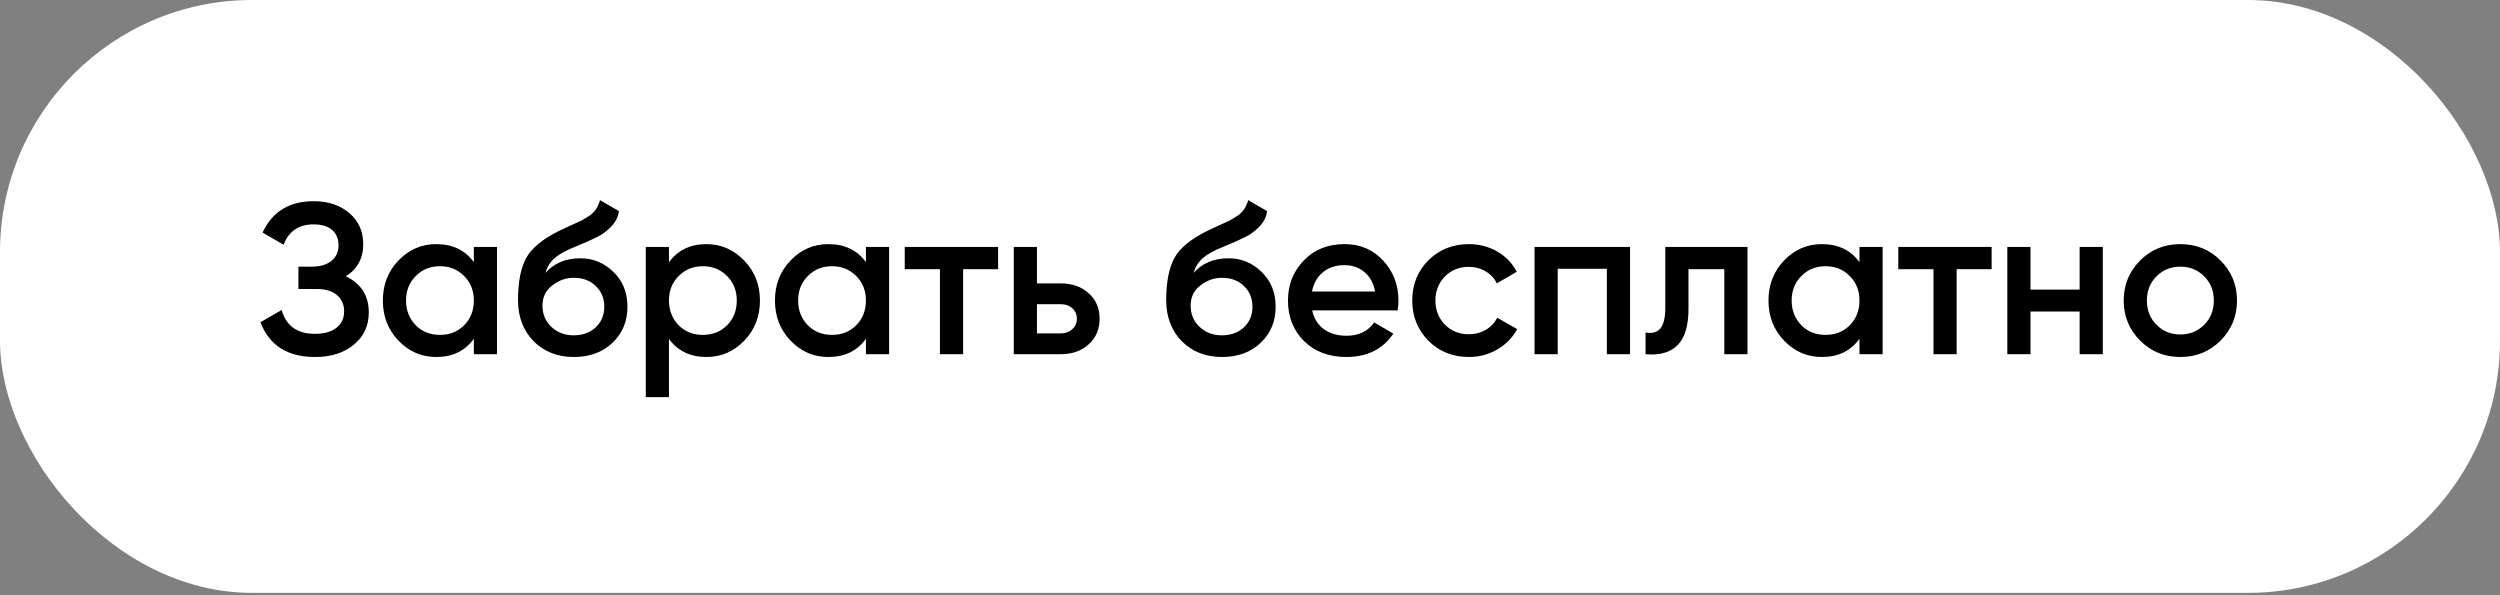
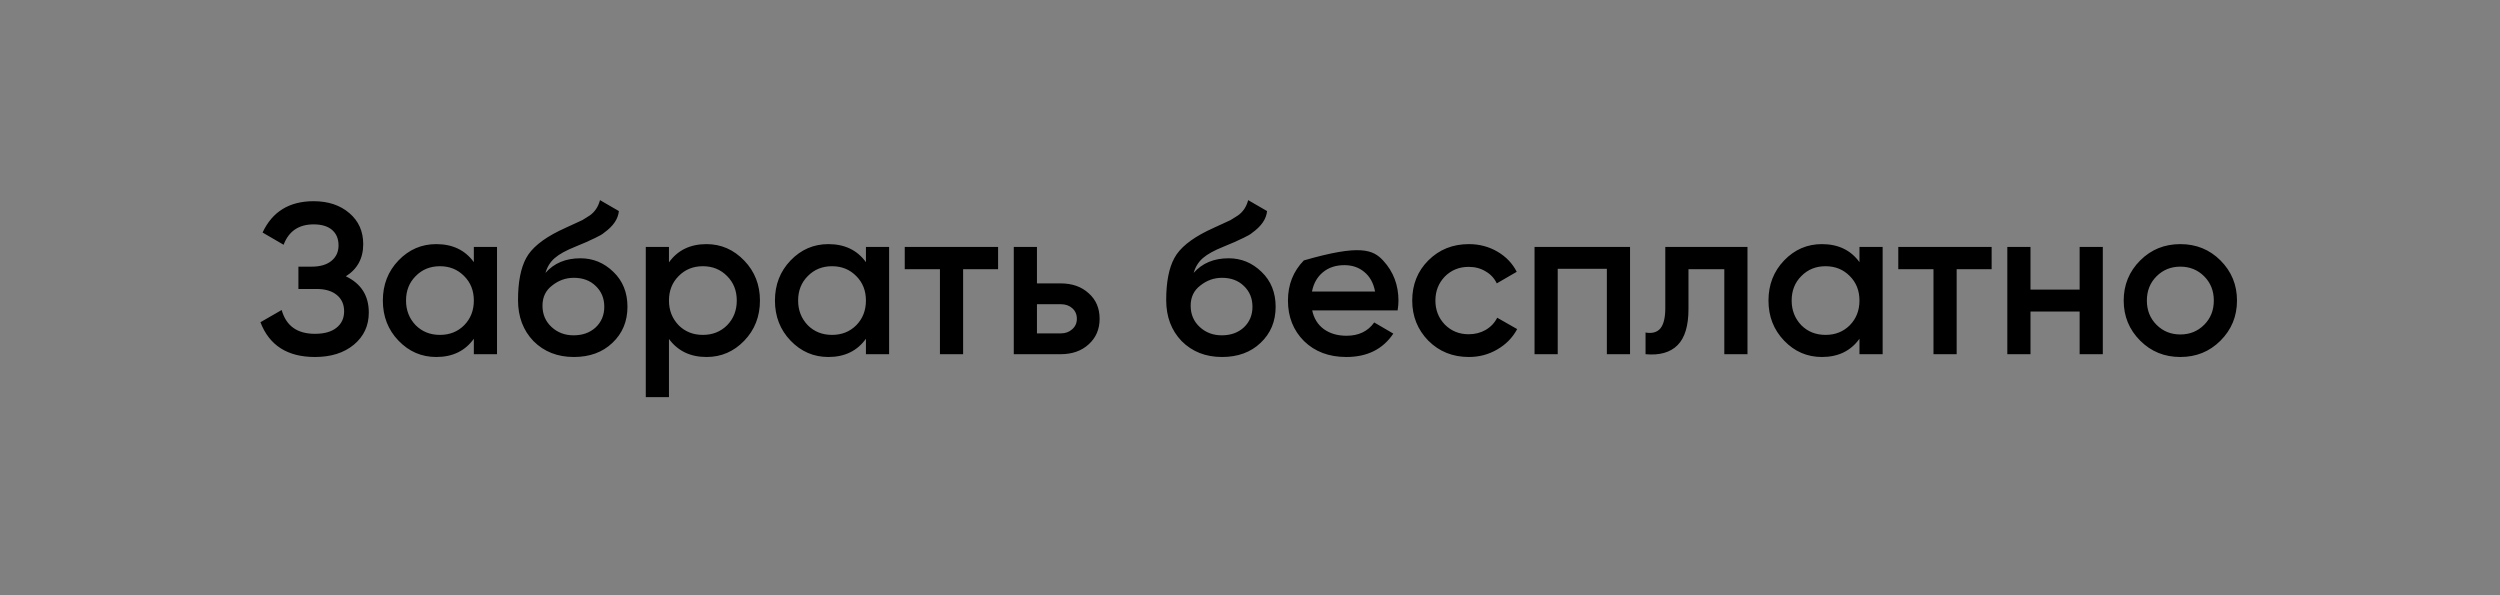
<svg xmlns="http://www.w3.org/2000/svg" width="932" height="222" viewBox="0 0 932 222" fill="none">
  <rect x="0" y="0" width="932" height="222" fill="#808080" stroke="none" />
-   <rect width="932.004" height="221.022" rx="94" fill="white" />
-   <path d="M128.929 103.007C134.636 105.727 137.489 110.234 137.489 116.527C137.489 121.434 135.623 125.434 131.889 128.527C128.209 131.567 123.383 133.087 117.409 133.087C107.169 133.087 100.396 128.767 97.089 120.127L105.009 115.567C106.663 121.487 110.796 124.447 117.409 124.447C120.876 124.447 123.543 123.7 125.409 122.207C127.329 120.714 128.289 118.66 128.289 116.047C128.289 113.487 127.383 111.46 125.569 109.967C123.756 108.474 121.249 107.727 118.049 107.727H111.249V99.407H116.209C119.356 99.407 121.809 98.687 123.569 97.247C125.329 95.807 126.209 93.887 126.209 91.487C126.209 89.034 125.409 87.114 123.809 85.727C122.209 84.34 119.916 83.647 116.929 83.647C111.383 83.647 107.649 86.18 105.729 91.247L97.889 86.687C101.516 78.9 107.863 75.007 116.929 75.007C122.369 75.007 126.823 76.5 130.289 79.487C133.703 82.42 135.409 86.26 135.409 91.007C135.409 96.287 133.249 100.287 128.929 103.007ZM176.647 97.727V92.047H185.287V132.047H176.647V126.287C173.394 130.82 168.727 133.087 162.647 133.087C157.154 133.087 152.461 131.06 148.567 127.007C144.674 122.954 142.727 117.967 142.727 112.047C142.727 106.127 144.674 101.14 148.567 97.087C152.461 93.034 157.154 91.007 162.647 91.007C168.727 91.007 173.394 93.247 176.647 97.727ZM154.967 121.247C157.367 123.647 160.381 124.847 164.007 124.847C167.634 124.847 170.647 123.647 173.047 121.247C175.447 118.794 176.647 115.727 176.647 112.047C176.647 108.367 175.447 105.327 173.047 102.927C170.647 100.474 167.634 99.247 164.007 99.247C160.381 99.247 157.367 100.474 154.967 102.927C152.567 105.327 151.367 108.367 151.367 112.047C151.367 115.674 152.567 118.74 154.967 121.247ZM213.918 133.087C207.838 133.087 202.825 131.114 198.878 127.167C195.038 123.167 193.118 118.074 193.118 111.887C193.118 105.167 194.131 99.94 196.158 96.207C198.131 92.527 202.238 89.14 208.478 86.047C208.691 85.94 209.038 85.78 209.518 85.567C210.051 85.3 210.611 85.034 211.198 84.767C211.785 84.5 212.371 84.234 212.958 83.967C215.198 82.954 216.585 82.314 217.118 82.047C217.438 81.887 218.371 81.3 219.918 80.287C221.785 78.954 223.038 77.06 223.678 74.607L230.718 78.687C230.451 81.62 228.611 84.314 225.198 86.767C224.611 87.3 223.518 87.94 221.918 88.687L218.478 90.287L214.478 91.967C211.011 93.353 208.451 94.767 206.798 96.207C205.145 97.647 203.998 99.487 203.358 101.727C206.558 98.1 210.905 96.287 216.398 96.287C221.091 96.287 225.171 97.967 228.638 101.327C232.158 104.687 233.918 109.034 233.918 114.367C233.918 119.807 232.051 124.287 228.318 127.807C224.638 131.327 219.838 133.087 213.918 133.087ZM213.838 125.007C217.198 125.007 219.945 124.02 222.078 122.047C224.211 120.02 225.278 117.46 225.278 114.367C225.278 111.22 224.211 108.634 222.078 106.607C219.998 104.58 217.278 103.567 213.918 103.567C210.931 103.567 208.238 104.527 205.838 106.447C203.438 108.26 202.238 110.767 202.238 113.967C202.238 117.167 203.358 119.807 205.598 121.887C207.838 123.967 210.585 125.007 213.838 125.007ZM263.389 91.007C268.829 91.007 273.522 93.06 277.469 97.167C281.362 101.22 283.309 106.18 283.309 112.047C283.309 117.967 281.362 122.954 277.469 127.007C273.575 131.06 268.882 133.087 263.389 133.087C257.362 133.087 252.695 130.847 249.389 126.367V148.047H240.749V92.047H249.389V97.807C252.642 93.273 257.309 91.007 263.389 91.007ZM252.989 121.247C255.389 123.647 258.402 124.847 262.029 124.847C265.655 124.847 268.669 123.647 271.069 121.247C273.469 118.794 274.669 115.727 274.669 112.047C274.669 108.367 273.469 105.327 271.069 102.927C268.669 100.474 265.655 99.247 262.029 99.247C258.402 99.247 255.389 100.474 252.989 102.927C250.589 105.327 249.389 108.367 249.389 112.047C249.389 115.674 250.589 118.74 252.989 121.247ZM322.819 97.727V92.047H331.459V132.047H322.819V126.287C319.566 130.82 314.899 133.087 308.819 133.087C303.326 133.087 298.633 131.06 294.739 127.007C290.846 122.954 288.899 117.967 288.899 112.047C288.899 106.127 290.846 101.14 294.739 97.087C298.633 93.034 303.326 91.007 308.819 91.007C314.899 91.007 319.566 93.247 322.819 97.727ZM301.139 121.247C303.539 123.647 306.553 124.847 310.179 124.847C313.806 124.847 316.819 123.647 319.219 121.247C321.619 118.794 322.819 115.727 322.819 112.047C322.819 108.367 321.619 105.327 319.219 102.927C316.819 100.474 313.806 99.247 310.179 99.247C306.553 99.247 303.539 100.474 301.139 102.927C298.739 105.327 297.539 108.367 297.539 112.047C297.539 115.674 298.739 118.74 301.139 121.247ZM337.29 92.047H372.09V100.367H359.05V132.047H350.41V100.367H337.29V92.047ZM386.576 105.647H395.376C399.696 105.647 403.19 106.874 405.856 109.327C408.576 111.727 409.936 114.9 409.936 118.847C409.936 122.74 408.576 125.914 405.856 128.367C403.19 130.82 399.696 132.047 395.376 132.047H377.936V92.047H386.576V105.647ZM386.576 124.287H395.456C397.163 124.287 398.576 123.78 399.696 122.767C400.87 121.754 401.456 120.447 401.456 118.847C401.456 117.247 400.896 115.94 399.776 114.927C398.656 113.914 397.216 113.407 395.456 113.407H386.576V124.287ZM455.559 133.087C449.479 133.087 444.465 131.114 440.519 127.167C436.679 123.167 434.759 118.074 434.759 111.887C434.759 105.167 435.772 99.94 437.799 96.207C439.772 92.527 443.879 89.14 450.119 86.047C450.332 85.94 450.679 85.78 451.159 85.567C451.692 85.3 452.252 85.034 452.839 84.767C453.425 84.5 454.012 84.234 454.599 83.967C456.839 82.954 458.225 82.314 458.759 82.047C459.079 81.887 460.012 81.3 461.559 80.287C463.425 78.954 464.679 77.06 465.319 74.607L472.359 78.687C472.092 81.62 470.252 84.314 466.839 86.767C466.252 87.3 465.159 87.94 463.559 88.687L460.119 90.287L456.119 91.967C452.652 93.353 450.092 94.767 448.439 96.207C446.785 97.647 445.639 99.487 444.999 101.727C448.199 98.1 452.545 96.287 458.039 96.287C462.732 96.287 466.812 97.967 470.279 101.327C473.799 104.687 475.559 109.034 475.559 114.367C475.559 119.807 473.692 124.287 469.959 127.807C466.279 131.327 461.479 133.087 455.559 133.087ZM455.479 125.007C458.839 125.007 461.585 124.02 463.719 122.047C465.852 120.02 466.919 117.46 466.919 114.367C466.919 111.22 465.852 108.634 463.719 106.607C461.639 104.58 458.919 103.567 455.559 103.567C452.572 103.567 449.879 104.527 447.479 106.447C445.079 108.26 443.879 110.767 443.879 113.967C443.879 117.167 444.999 119.807 447.239 121.887C449.479 123.967 452.225 125.007 455.479 125.007ZM521.029 115.727H489.189C489.829 118.714 491.269 121.034 493.509 122.687C495.803 124.34 498.629 125.167 501.989 125.167C506.523 125.167 509.963 123.514 512.309 120.207L519.429 124.367C515.536 130.18 509.696 133.087 501.909 133.087C495.456 133.087 490.203 131.114 486.149 127.167C482.149 123.167 480.149 118.127 480.149 112.047C480.149 106.127 482.123 101.14 486.069 97.087C489.963 93.034 495.029 91.007 501.269 91.007C507.083 91.007 511.883 93.06 515.669 97.167C519.456 101.274 521.349 106.26 521.349 112.127C521.349 113.194 521.243 114.394 521.029 115.727ZM489.109 108.687H512.629C512.043 105.54 510.709 103.114 508.629 101.407C506.603 99.7 504.123 98.847 501.189 98.847C497.989 98.847 495.323 99.727 493.189 101.487C491.056 103.247 489.696 105.647 489.109 108.687ZM547.597 133.087C541.571 133.087 536.531 131.06 532.477 127.007C528.477 122.9 526.477 117.914 526.477 112.047C526.477 106.074 528.477 101.087 532.477 97.087C536.531 93.034 541.571 91.007 547.597 91.007C551.491 91.007 555.037 91.94 558.237 93.807C561.437 95.674 563.837 98.18 565.437 101.327L557.997 105.647C557.091 103.727 555.704 102.234 553.837 101.167C552.024 100.047 549.917 99.487 547.517 99.487C543.997 99.487 541.037 100.687 538.637 103.087C536.291 105.54 535.117 108.527 535.117 112.047C535.117 115.567 536.291 118.554 538.637 121.007C541.037 123.407 543.997 124.607 547.517 124.607C549.864 124.607 551.971 124.074 553.837 123.007C555.757 121.887 557.197 120.367 558.157 118.447L565.597 122.687C563.891 125.887 561.411 128.42 558.157 130.287C554.957 132.154 551.437 133.087 547.597 133.087ZM572.077 92.047H607.677V132.047H599.037V100.207H580.717V132.047H572.077V92.047ZM620.822 92.047H651.462V132.047H642.822V100.367H629.462V115.247C629.462 121.487 628.102 125.967 625.382 128.687C622.662 131.407 618.689 132.527 613.462 132.047V123.967C615.915 124.394 617.755 123.887 618.982 122.447C620.209 120.954 620.822 118.42 620.822 114.847V92.047ZM693.21 97.727V92.047H701.85V132.047H693.21V126.287C689.957 130.82 685.29 133.087 679.21 133.087C673.717 133.087 669.023 131.06 665.13 127.007C661.237 122.954 659.29 117.967 659.29 112.047C659.29 106.127 661.237 101.14 665.13 97.087C669.023 93.034 673.717 91.007 679.21 91.007C685.29 91.007 689.957 93.247 693.21 97.727ZM671.53 121.247C673.93 123.647 676.943 124.847 680.57 124.847C684.197 124.847 687.21 123.647 689.61 121.247C692.01 118.794 693.21 115.727 693.21 112.047C693.21 108.367 692.01 105.327 689.61 102.927C687.21 100.474 684.197 99.247 680.57 99.247C676.943 99.247 673.93 100.474 671.53 102.927C669.13 105.327 667.93 108.367 667.93 112.047C667.93 115.674 669.13 118.74 671.53 121.247ZM707.681 92.047H742.481V100.367H729.441V132.047H720.801V100.367H707.681V92.047ZM775.287 107.967V92.047H783.927V132.047H775.287V116.127H756.967V132.047H748.327V92.047H756.967V107.967H775.287ZM827.792 127.007C823.739 131.06 818.752 133.087 812.832 133.087C806.912 133.087 801.925 131.06 797.872 127.007C793.765 122.9 791.712 117.914 791.712 112.047C791.712 106.18 793.765 101.194 797.872 97.087C801.925 93.034 806.912 91.007 812.832 91.007C818.752 91.007 823.739 93.034 827.792 97.087C831.899 101.194 833.952 106.18 833.952 112.047C833.952 117.914 831.899 122.9 827.792 127.007ZM800.352 112.047C800.352 115.674 801.552 118.687 803.952 121.087C806.352 123.487 809.312 124.687 812.832 124.687C816.352 124.687 819.312 123.487 821.712 121.087C824.112 118.687 825.312 115.674 825.312 112.047C825.312 108.42 824.112 105.407 821.712 103.007C819.312 100.607 816.352 99.407 812.832 99.407C809.312 99.407 806.352 100.607 803.952 103.007C801.552 105.407 800.352 108.42 800.352 112.047Z" fill="black" />
+   <path d="M128.929 103.007C134.636 105.727 137.489 110.234 137.489 116.527C137.489 121.434 135.623 125.434 131.889 128.527C128.209 131.567 123.383 133.087 117.409 133.087C107.169 133.087 100.396 128.767 97.089 120.127L105.009 115.567C106.663 121.487 110.796 124.447 117.409 124.447C120.876 124.447 123.543 123.7 125.409 122.207C127.329 120.714 128.289 118.66 128.289 116.047C128.289 113.487 127.383 111.46 125.569 109.967C123.756 108.474 121.249 107.727 118.049 107.727H111.249V99.407H116.209C119.356 99.407 121.809 98.687 123.569 97.247C125.329 95.807 126.209 93.887 126.209 91.487C126.209 89.034 125.409 87.114 123.809 85.727C122.209 84.34 119.916 83.647 116.929 83.647C111.383 83.647 107.649 86.18 105.729 91.247L97.889 86.687C101.516 78.9 107.863 75.007 116.929 75.007C122.369 75.007 126.823 76.5 130.289 79.487C133.703 82.42 135.409 86.26 135.409 91.007C135.409 96.287 133.249 100.287 128.929 103.007ZM176.647 97.727V92.047H185.287V132.047H176.647V126.287C173.394 130.82 168.727 133.087 162.647 133.087C157.154 133.087 152.461 131.06 148.567 127.007C144.674 122.954 142.727 117.967 142.727 112.047C142.727 106.127 144.674 101.14 148.567 97.087C152.461 93.034 157.154 91.007 162.647 91.007C168.727 91.007 173.394 93.247 176.647 97.727ZM154.967 121.247C157.367 123.647 160.381 124.847 164.007 124.847C167.634 124.847 170.647 123.647 173.047 121.247C175.447 118.794 176.647 115.727 176.647 112.047C176.647 108.367 175.447 105.327 173.047 102.927C170.647 100.474 167.634 99.247 164.007 99.247C160.381 99.247 157.367 100.474 154.967 102.927C152.567 105.327 151.367 108.367 151.367 112.047C151.367 115.674 152.567 118.74 154.967 121.247ZM213.918 133.087C207.838 133.087 202.825 131.114 198.878 127.167C195.038 123.167 193.118 118.074 193.118 111.887C193.118 105.167 194.131 99.94 196.158 96.207C198.131 92.527 202.238 89.14 208.478 86.047C208.691 85.94 209.038 85.78 209.518 85.567C210.051 85.3 210.611 85.034 211.198 84.767C211.785 84.5 212.371 84.234 212.958 83.967C215.198 82.954 216.585 82.314 217.118 82.047C217.438 81.887 218.371 81.3 219.918 80.287C221.785 78.954 223.038 77.06 223.678 74.607L230.718 78.687C230.451 81.62 228.611 84.314 225.198 86.767C224.611 87.3 223.518 87.94 221.918 88.687L218.478 90.287L214.478 91.967C211.011 93.353 208.451 94.767 206.798 96.207C205.145 97.647 203.998 99.487 203.358 101.727C206.558 98.1 210.905 96.287 216.398 96.287C221.091 96.287 225.171 97.967 228.638 101.327C232.158 104.687 233.918 109.034 233.918 114.367C233.918 119.807 232.051 124.287 228.318 127.807C224.638 131.327 219.838 133.087 213.918 133.087ZM213.838 125.007C217.198 125.007 219.945 124.02 222.078 122.047C224.211 120.02 225.278 117.46 225.278 114.367C225.278 111.22 224.211 108.634 222.078 106.607C219.998 104.58 217.278 103.567 213.918 103.567C210.931 103.567 208.238 104.527 205.838 106.447C203.438 108.26 202.238 110.767 202.238 113.967C202.238 117.167 203.358 119.807 205.598 121.887C207.838 123.967 210.585 125.007 213.838 125.007ZM263.389 91.007C268.829 91.007 273.522 93.06 277.469 97.167C281.362 101.22 283.309 106.18 283.309 112.047C283.309 117.967 281.362 122.954 277.469 127.007C273.575 131.06 268.882 133.087 263.389 133.087C257.362 133.087 252.695 130.847 249.389 126.367V148.047H240.749V92.047H249.389V97.807C252.642 93.273 257.309 91.007 263.389 91.007ZM252.989 121.247C255.389 123.647 258.402 124.847 262.029 124.847C265.655 124.847 268.669 123.647 271.069 121.247C273.469 118.794 274.669 115.727 274.669 112.047C274.669 108.367 273.469 105.327 271.069 102.927C268.669 100.474 265.655 99.247 262.029 99.247C258.402 99.247 255.389 100.474 252.989 102.927C250.589 105.327 249.389 108.367 249.389 112.047C249.389 115.674 250.589 118.74 252.989 121.247ZM322.819 97.727V92.047H331.459V132.047H322.819V126.287C319.566 130.82 314.899 133.087 308.819 133.087C303.326 133.087 298.633 131.06 294.739 127.007C290.846 122.954 288.899 117.967 288.899 112.047C288.899 106.127 290.846 101.14 294.739 97.087C298.633 93.034 303.326 91.007 308.819 91.007C314.899 91.007 319.566 93.247 322.819 97.727ZM301.139 121.247C303.539 123.647 306.553 124.847 310.179 124.847C313.806 124.847 316.819 123.647 319.219 121.247C321.619 118.794 322.819 115.727 322.819 112.047C322.819 108.367 321.619 105.327 319.219 102.927C316.819 100.474 313.806 99.247 310.179 99.247C306.553 99.247 303.539 100.474 301.139 102.927C298.739 105.327 297.539 108.367 297.539 112.047C297.539 115.674 298.739 118.74 301.139 121.247ZM337.29 92.047H372.09V100.367H359.05V132.047H350.41V100.367H337.29V92.047ZM386.576 105.647H395.376C399.696 105.647 403.19 106.874 405.856 109.327C408.576 111.727 409.936 114.9 409.936 118.847C409.936 122.74 408.576 125.914 405.856 128.367C403.19 130.82 399.696 132.047 395.376 132.047H377.936V92.047H386.576V105.647ZM386.576 124.287H395.456C397.163 124.287 398.576 123.78 399.696 122.767C400.87 121.754 401.456 120.447 401.456 118.847C401.456 117.247 400.896 115.94 399.776 114.927C398.656 113.914 397.216 113.407 395.456 113.407H386.576V124.287ZM455.559 133.087C449.479 133.087 444.465 131.114 440.519 127.167C436.679 123.167 434.759 118.074 434.759 111.887C434.759 105.167 435.772 99.94 437.799 96.207C439.772 92.527 443.879 89.14 450.119 86.047C450.332 85.94 450.679 85.78 451.159 85.567C451.692 85.3 452.252 85.034 452.839 84.767C453.425 84.5 454.012 84.234 454.599 83.967C456.839 82.954 458.225 82.314 458.759 82.047C459.079 81.887 460.012 81.3 461.559 80.287C463.425 78.954 464.679 77.06 465.319 74.607L472.359 78.687C472.092 81.62 470.252 84.314 466.839 86.767C466.252 87.3 465.159 87.94 463.559 88.687L460.119 90.287L456.119 91.967C452.652 93.353 450.092 94.767 448.439 96.207C446.785 97.647 445.639 99.487 444.999 101.727C448.199 98.1 452.545 96.287 458.039 96.287C462.732 96.287 466.812 97.967 470.279 101.327C473.799 104.687 475.559 109.034 475.559 114.367C475.559 119.807 473.692 124.287 469.959 127.807C466.279 131.327 461.479 133.087 455.559 133.087ZM455.479 125.007C458.839 125.007 461.585 124.02 463.719 122.047C465.852 120.02 466.919 117.46 466.919 114.367C466.919 111.22 465.852 108.634 463.719 106.607C461.639 104.58 458.919 103.567 455.559 103.567C452.572 103.567 449.879 104.527 447.479 106.447C445.079 108.26 443.879 110.767 443.879 113.967C443.879 117.167 444.999 119.807 447.239 121.887C449.479 123.967 452.225 125.007 455.479 125.007ZM521.029 115.727H489.189C489.829 118.714 491.269 121.034 493.509 122.687C495.803 124.34 498.629 125.167 501.989 125.167C506.523 125.167 509.963 123.514 512.309 120.207L519.429 124.367C515.536 130.18 509.696 133.087 501.909 133.087C495.456 133.087 490.203 131.114 486.149 127.167C482.149 123.167 480.149 118.127 480.149 112.047C480.149 106.127 482.123 101.14 486.069 97.087C507.083 91.007 511.883 93.06 515.669 97.167C519.456 101.274 521.349 106.26 521.349 112.127C521.349 113.194 521.243 114.394 521.029 115.727ZM489.109 108.687H512.629C512.043 105.54 510.709 103.114 508.629 101.407C506.603 99.7 504.123 98.847 501.189 98.847C497.989 98.847 495.323 99.727 493.189 101.487C491.056 103.247 489.696 105.647 489.109 108.687ZM547.597 133.087C541.571 133.087 536.531 131.06 532.477 127.007C528.477 122.9 526.477 117.914 526.477 112.047C526.477 106.074 528.477 101.087 532.477 97.087C536.531 93.034 541.571 91.007 547.597 91.007C551.491 91.007 555.037 91.94 558.237 93.807C561.437 95.674 563.837 98.18 565.437 101.327L557.997 105.647C557.091 103.727 555.704 102.234 553.837 101.167C552.024 100.047 549.917 99.487 547.517 99.487C543.997 99.487 541.037 100.687 538.637 103.087C536.291 105.54 535.117 108.527 535.117 112.047C535.117 115.567 536.291 118.554 538.637 121.007C541.037 123.407 543.997 124.607 547.517 124.607C549.864 124.607 551.971 124.074 553.837 123.007C555.757 121.887 557.197 120.367 558.157 118.447L565.597 122.687C563.891 125.887 561.411 128.42 558.157 130.287C554.957 132.154 551.437 133.087 547.597 133.087ZM572.077 92.047H607.677V132.047H599.037V100.207H580.717V132.047H572.077V92.047ZM620.822 92.047H651.462V132.047H642.822V100.367H629.462V115.247C629.462 121.487 628.102 125.967 625.382 128.687C622.662 131.407 618.689 132.527 613.462 132.047V123.967C615.915 124.394 617.755 123.887 618.982 122.447C620.209 120.954 620.822 118.42 620.822 114.847V92.047ZM693.21 97.727V92.047H701.85V132.047H693.21V126.287C689.957 130.82 685.29 133.087 679.21 133.087C673.717 133.087 669.023 131.06 665.13 127.007C661.237 122.954 659.29 117.967 659.29 112.047C659.29 106.127 661.237 101.14 665.13 97.087C669.023 93.034 673.717 91.007 679.21 91.007C685.29 91.007 689.957 93.247 693.21 97.727ZM671.53 121.247C673.93 123.647 676.943 124.847 680.57 124.847C684.197 124.847 687.21 123.647 689.61 121.247C692.01 118.794 693.21 115.727 693.21 112.047C693.21 108.367 692.01 105.327 689.61 102.927C687.21 100.474 684.197 99.247 680.57 99.247C676.943 99.247 673.93 100.474 671.53 102.927C669.13 105.327 667.93 108.367 667.93 112.047C667.93 115.674 669.13 118.74 671.53 121.247ZM707.681 92.047H742.481V100.367H729.441V132.047H720.801V100.367H707.681V92.047ZM775.287 107.967V92.047H783.927V132.047H775.287V116.127H756.967V132.047H748.327V92.047H756.967V107.967H775.287ZM827.792 127.007C823.739 131.06 818.752 133.087 812.832 133.087C806.912 133.087 801.925 131.06 797.872 127.007C793.765 122.9 791.712 117.914 791.712 112.047C791.712 106.18 793.765 101.194 797.872 97.087C801.925 93.034 806.912 91.007 812.832 91.007C818.752 91.007 823.739 93.034 827.792 97.087C831.899 101.194 833.952 106.18 833.952 112.047C833.952 117.914 831.899 122.9 827.792 127.007ZM800.352 112.047C800.352 115.674 801.552 118.687 803.952 121.087C806.352 123.487 809.312 124.687 812.832 124.687C816.352 124.687 819.312 123.487 821.712 121.087C824.112 118.687 825.312 115.674 825.312 112.047C825.312 108.42 824.112 105.407 821.712 103.007C819.312 100.607 816.352 99.407 812.832 99.407C809.312 99.407 806.352 100.607 803.952 103.007C801.552 105.407 800.352 108.42 800.352 112.047Z" fill="black" />
</svg>